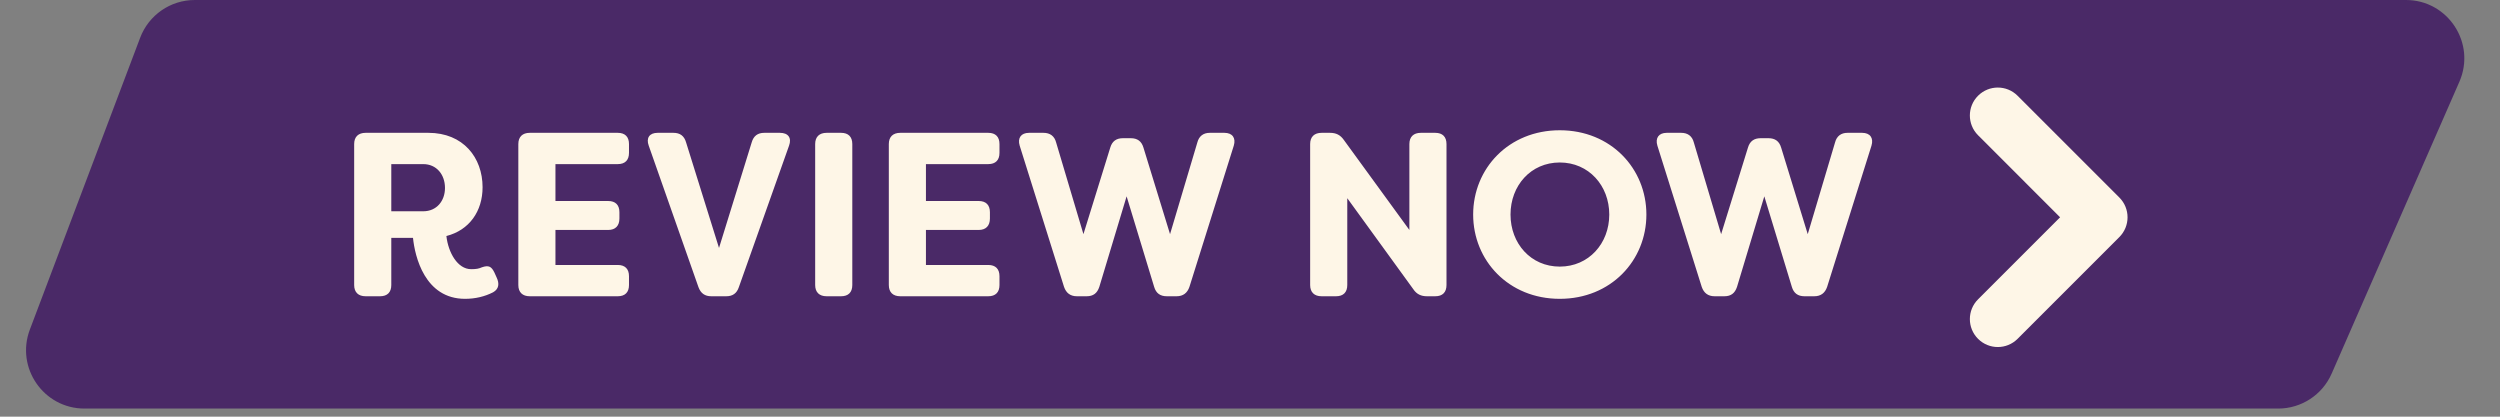
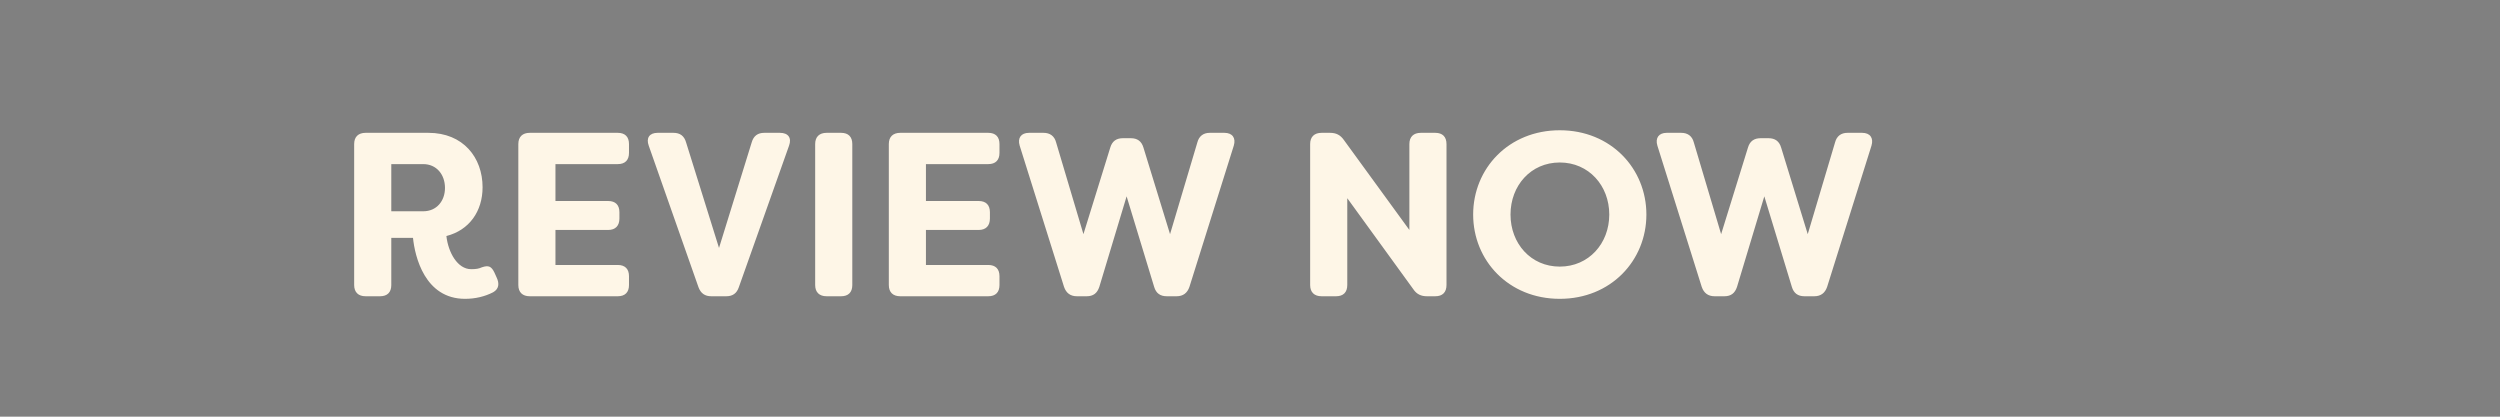
<svg xmlns="http://www.w3.org/2000/svg" width="288" height="48" viewBox="0 0 288 48" fill="none">
  <rect x="0" y="0" width="288" height="48" fill="#808080" stroke="none" />
-   <path d="M16.147 4.347C17.135 1.731 19.64 0 22.436 0H277.161C282.01 0 285.265 4.977 283.32 9.42L268.607 43.039C267.536 45.486 265.118 47.067 262.447 47.067H9.729C5.027 47.067 1.777 42.364 3.44 37.966L16.147 4.347Z" fill="#4A2967" />
-   <path fill-rule="evenodd" clip-rule="evenodd" d="M227.872 11.029C229.129 9.772 231.167 9.772 232.424 11.029L244.151 22.756C245.408 24.013 245.408 26.051 244.151 27.308L232.424 39.035C231.167 40.292 229.129 40.292 227.872 39.035C226.614 37.778 226.614 35.739 227.872 34.482L237.322 25.032L227.872 15.581C226.614 14.324 226.614 12.286 227.872 11.029Z" fill="#FEF6E7" />
  <path d="M53.575 34.425C48.922 34.425 47.793 29.53 47.578 27.405H45.077V32.838C45.077 33.672 44.619 34.129 43.785 34.129H42.118C41.284 34.129 40.8 33.672 40.8 32.838V16.593C40.8 15.759 41.284 15.302 42.118 15.302H49.353C53.36 15.302 55.593 18.153 55.593 21.569C55.593 24.339 54.059 26.518 51.424 27.19C51.639 29.099 52.715 31.009 54.275 31.009C54.84 31.009 55.162 30.955 55.512 30.794C56.292 30.525 56.615 30.686 56.964 31.413L57.206 31.95C57.556 32.677 57.475 33.295 56.803 33.672C55.861 34.156 54.759 34.425 53.575 34.425ZM45.077 24.339H48.761C50.294 24.339 51.262 23.156 51.262 21.649C51.262 20.09 50.267 18.906 48.761 18.906H45.077V24.339ZM71.169 18.906H63.988V23.156H70.066C70.9 23.156 71.357 23.613 71.357 24.447V25.173C71.357 26.006 70.9 26.491 70.066 26.491H63.988V30.525H71.169C72.003 30.525 72.46 30.982 72.46 31.816V32.838C72.46 33.672 72.003 34.129 71.169 34.129H61.029C60.196 34.129 59.712 33.672 59.712 32.838V16.593C59.712 15.759 60.196 15.302 61.029 15.302H71.169C72.003 15.302 72.46 15.759 72.46 16.593V17.615C72.46 18.449 72.003 18.906 71.169 18.906ZM81.942 34.129C81.216 34.129 80.732 33.806 80.463 33.08L74.734 16.782C74.411 15.894 74.815 15.302 75.756 15.302H77.585C78.338 15.302 78.822 15.652 79.037 16.405L82.83 28.562L86.595 16.405C86.81 15.652 87.294 15.302 88.047 15.302H89.849C90.817 15.302 91.221 15.894 90.898 16.782L85.116 33.08C84.874 33.806 84.39 34.129 83.663 34.129H81.942ZM95.226 34.129C94.392 34.129 93.908 33.672 93.908 32.838V16.593C93.908 15.759 94.392 15.302 95.226 15.302H96.894C97.728 15.302 98.185 15.759 98.185 16.593V32.838C98.185 33.672 97.728 34.129 96.894 34.129H95.226ZM113.849 18.906H106.668V23.156H112.747C113.58 23.156 114.038 23.613 114.038 24.447V25.173C114.038 26.006 113.58 26.491 112.747 26.491H106.668V30.525H113.849C114.683 30.525 115.14 30.982 115.14 31.816V32.838C115.14 33.672 114.683 34.129 113.849 34.129H103.71C102.876 34.129 102.392 33.672 102.392 32.838V16.593C102.392 15.759 102.876 15.302 103.71 15.302H113.849C114.683 15.302 115.14 15.759 115.14 16.593V17.615C115.14 18.449 114.683 18.906 113.849 18.906ZM124.058 34.129C123.305 34.129 122.821 33.752 122.578 33.053L117.468 16.782C117.199 15.894 117.63 15.302 118.544 15.302H120.212C120.965 15.302 121.476 15.679 121.664 16.405L124.811 26.975L127.904 16.997C128.119 16.27 128.603 15.921 129.356 15.921H130.271C131.024 15.921 131.508 16.27 131.723 16.997L134.789 26.975L137.936 16.405C138.124 15.679 138.635 15.302 139.361 15.302H141.056C141.97 15.302 142.4 15.894 142.131 16.782L137.021 33.053C136.779 33.752 136.295 34.129 135.542 34.129H134.412C133.659 34.129 133.175 33.779 132.96 33.053L129.786 22.618L126.64 33.053C126.398 33.779 125.94 34.129 125.187 34.129H124.058ZM152.247 34.129C151.414 34.129 150.929 33.672 150.929 32.838V16.593C150.929 15.759 151.414 15.302 152.247 15.302H153.216C153.915 15.302 154.399 15.544 154.802 16.109L162.36 26.491V16.593C162.36 15.759 162.844 15.302 163.678 15.302H165.345C166.179 15.302 166.636 15.759 166.636 16.593V32.838C166.636 33.672 166.179 34.129 165.345 34.129H164.377C163.705 34.129 163.194 33.887 162.817 33.322L155.206 22.833V32.838C155.206 33.672 154.749 34.129 153.915 34.129H152.247ZM179.686 34.425C173.796 34.425 169.708 30.014 169.708 24.716C169.708 19.417 173.796 15.006 179.686 15.006C185.576 15.006 189.664 19.417 189.664 24.716C189.664 30.014 185.576 34.425 179.686 34.425ZM179.686 30.713C183.021 30.713 185.388 28.051 185.388 24.716C185.388 21.381 183.021 18.718 179.686 18.718C176.351 18.718 174.011 21.381 174.011 24.716C174.011 28.051 176.351 30.713 179.686 30.713ZM197.521 34.129C196.768 34.129 196.283 33.752 196.041 33.053L190.931 16.782C190.662 15.894 191.093 15.302 192.007 15.302H193.675C194.428 15.302 194.939 15.679 195.127 16.405L198.274 26.975L201.367 16.997C201.582 16.27 202.066 15.921 202.819 15.921H203.733C204.486 15.921 204.971 16.27 205.186 16.997L208.252 26.975L211.399 16.405C211.587 15.679 212.098 15.302 212.824 15.302H214.518C215.433 15.302 215.863 15.894 215.594 16.782L210.484 33.053C210.242 33.752 209.758 34.129 209.005 34.129H207.875C207.122 34.129 206.638 33.779 206.423 33.053L203.249 22.618L200.103 33.053C199.86 33.779 199.403 34.129 198.65 34.129H197.521Z" fill="#FEF6E7" />
</svg>